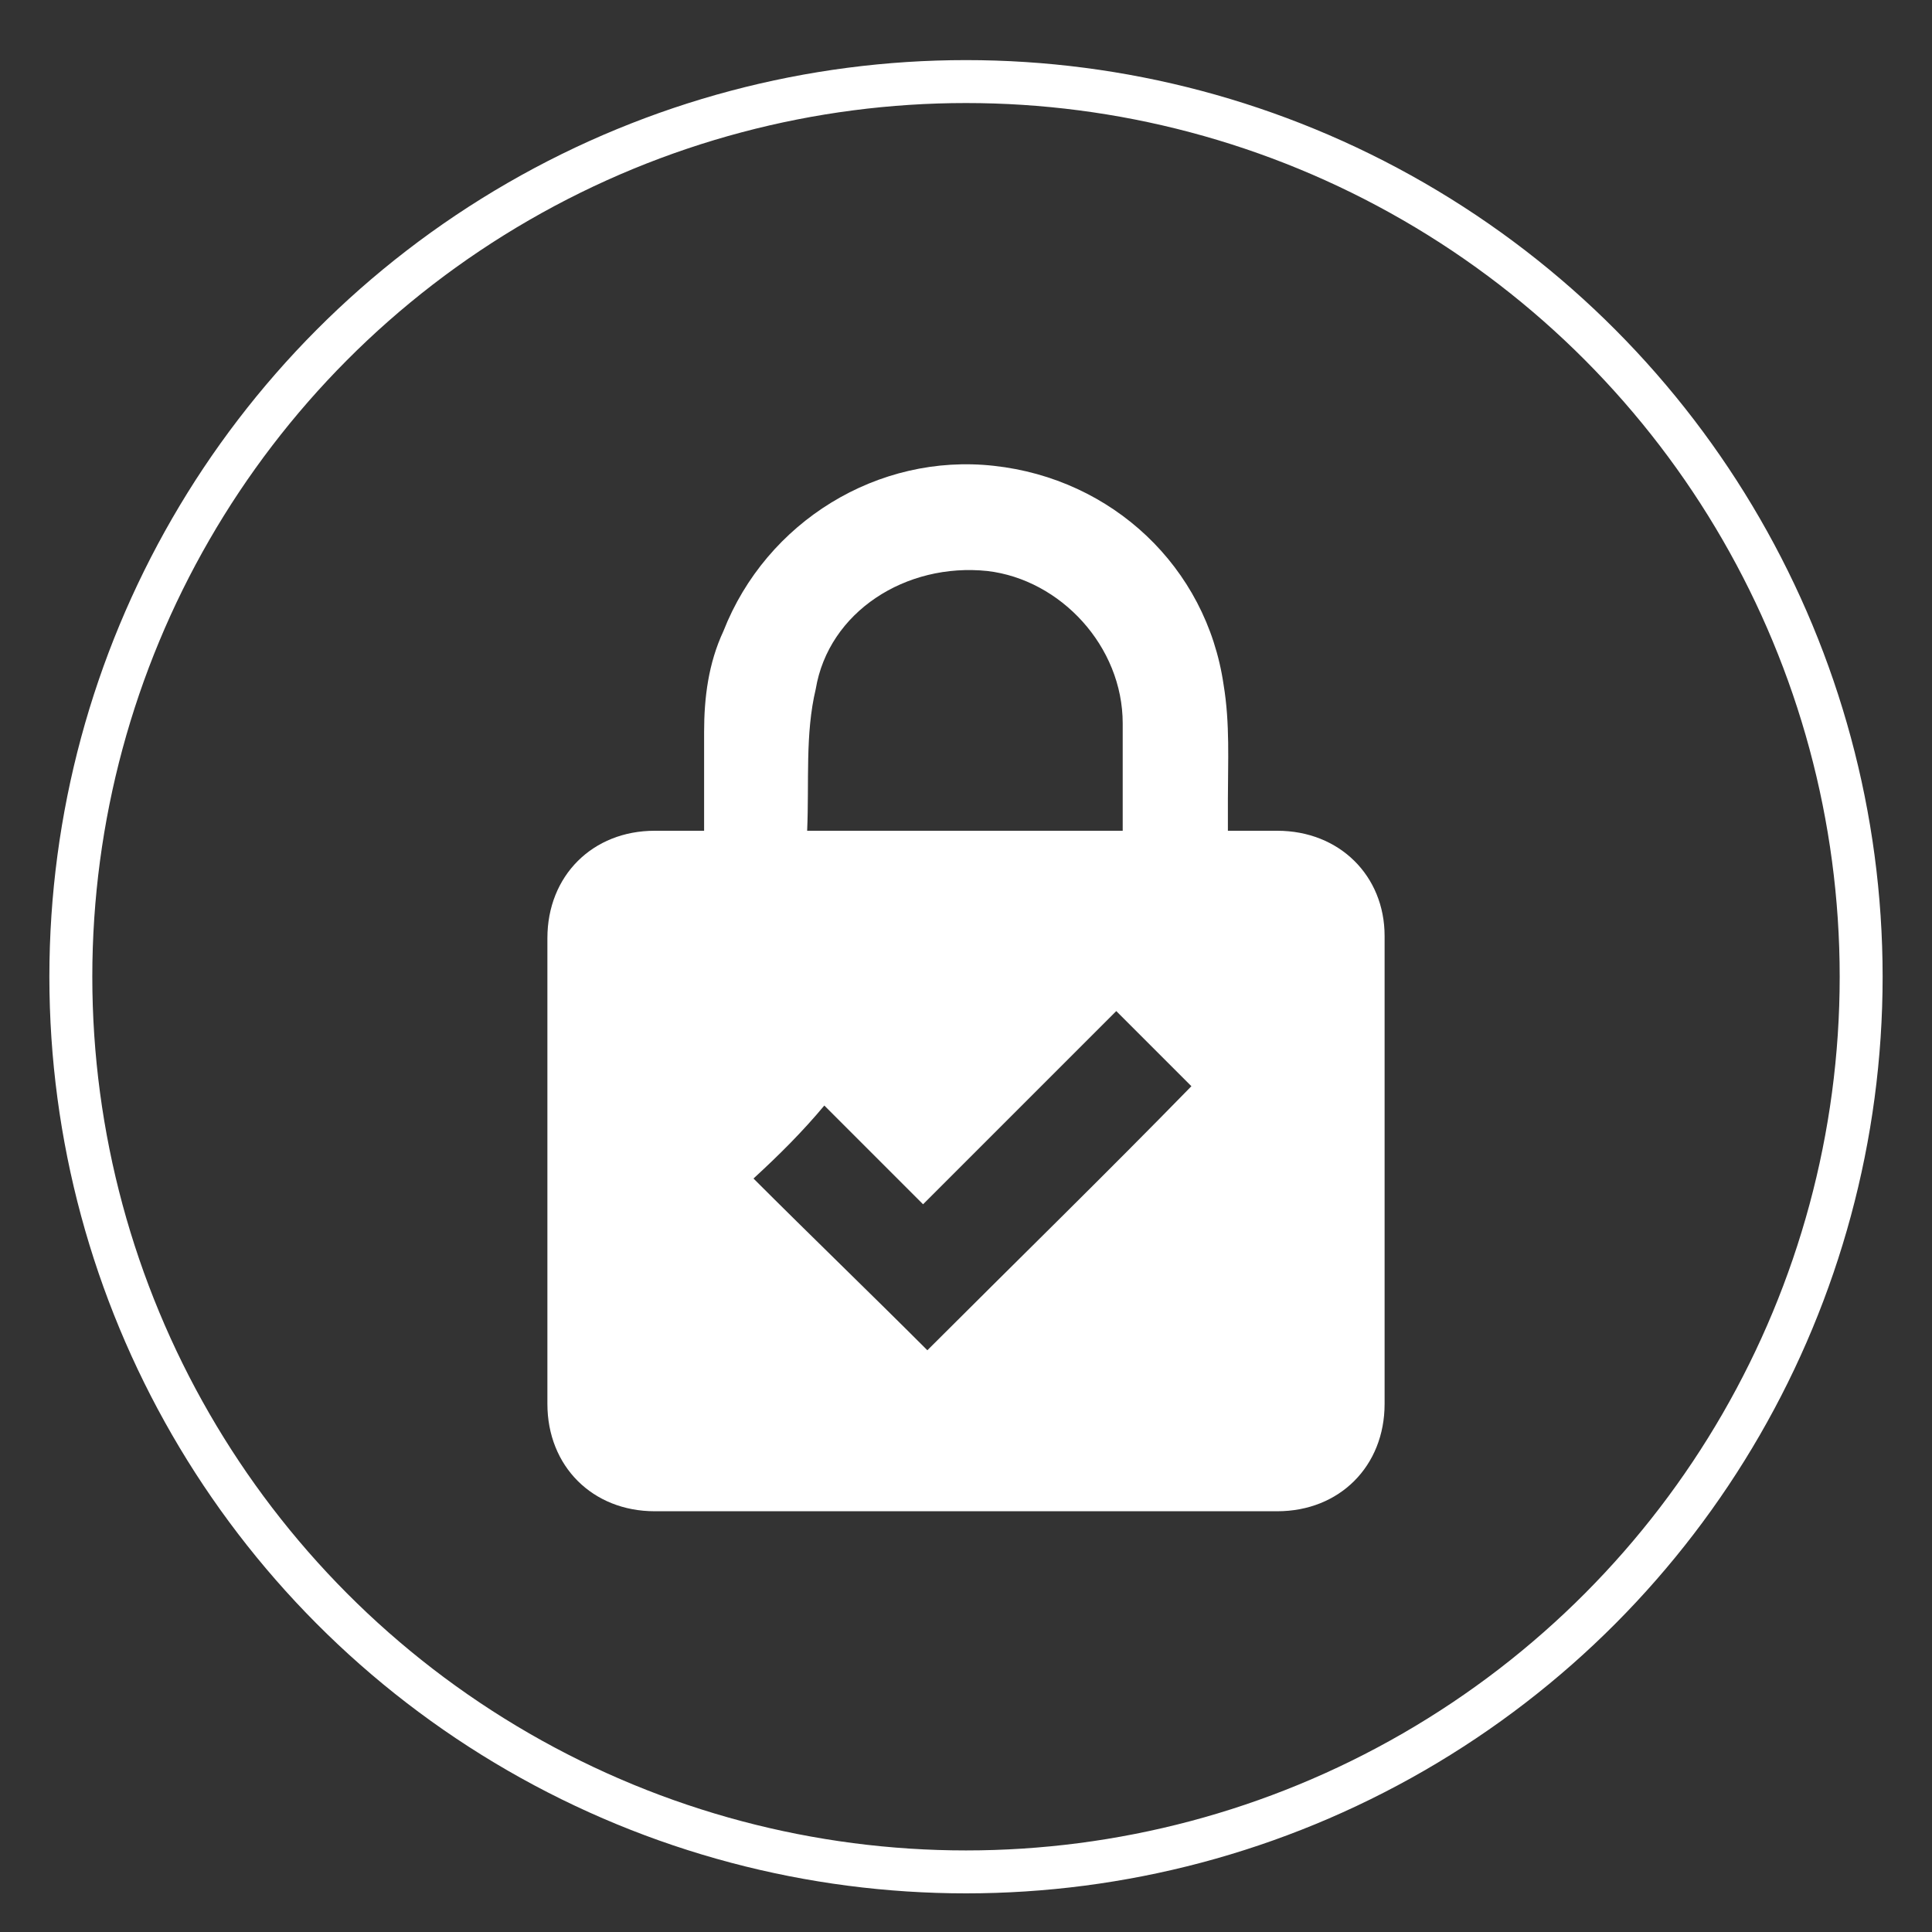
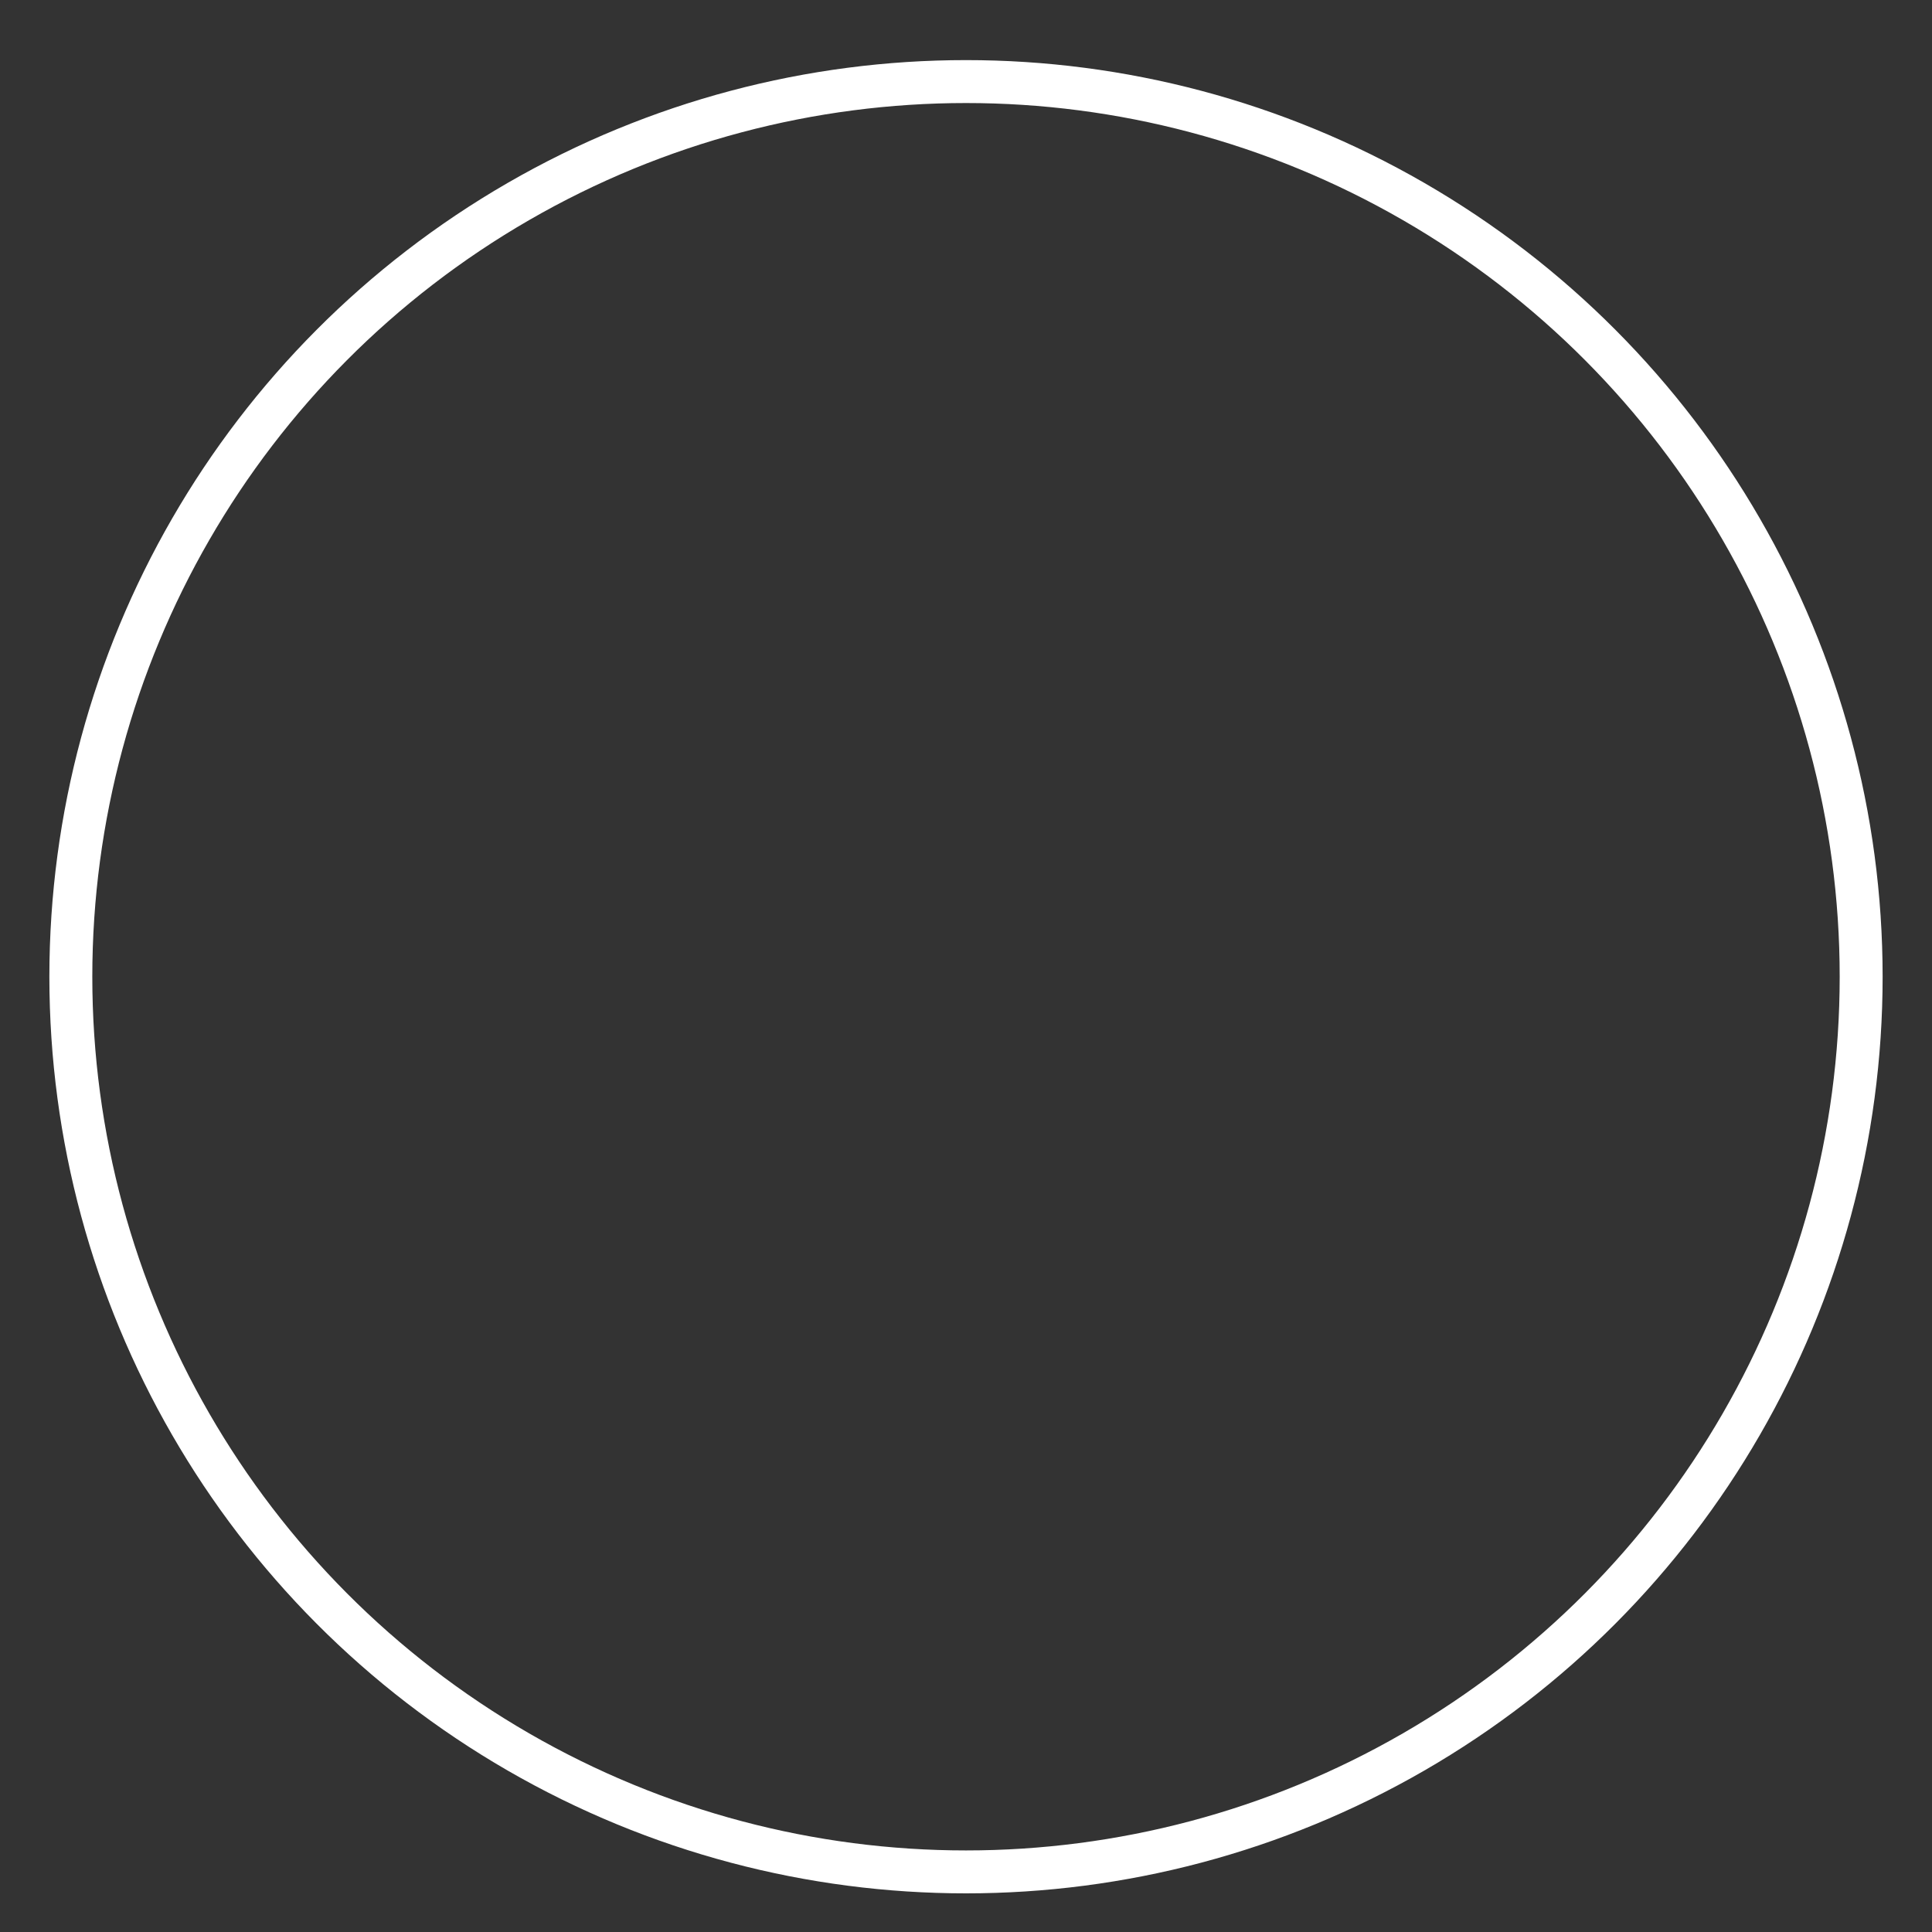
<svg xmlns="http://www.w3.org/2000/svg" version="1.1" id="Layer_1" x="0px" y="0px" viewBox="0 0 90 90" style="enable-background:new 0 0 90 90;" xml:space="preserve">
  <rect x="0" y="0" width="90" height="90" fill="#333333" stroke="none" />
  <style type="text/css">
	.st0{fill:none;stroke:#FFFFFF;stroke-width:2;stroke-miterlimit:10;}
	.st1{display:none;}
	.st2{display:inline;fill-rule:evenodd;clip-rule:evenodd;fill:#13122D;}
	.st3{fill-rule:evenodd;clip-rule:evenodd;fill:#FFFFFF;}
</style>
  <circle id="XMLID_11_" class="st0" cx="45" cy="45.5" r="41.7" />
  <g class="st1">
-     <path class="st2" d="M48.1,64.2c0,0.6,0,1.1,0,1.7c0.5,0,1,0,1.4,0c4.2,0,8.3,0,12.5,0c1.3,0,1.5,0.2,1.5,1.6c0,0.7,0,1.4,0,2   c0,1.4-0.2,1.5-1.6,1.5c-6.6,0-13.2,0-19.8,0c-4.4,0-8.7,0-13.1,0c-1.6,0-1.7-0.1-1.7-1.7c0-0.6,0-1.2,0-1.7c0-1.5,0.2-1.7,1.6-1.7   c4.2,0,8.4,0,12.6,0c0.4,0,0.8,0,1.2,0c0-0.6,0-1.1,0-1.7c-0.4,0-0.8,0-1.2,0c-6.5,0-13,0-19.4,0c-1.5,0-1.6-0.1-1.6-1.6   c0-11,0-22,0-33c0-1.4,0.1-1.6,1.6-1.6c10.6,0,21.1,0,31.7,0c1.2,0,2.1-0.3,2.8-1.2c0.3-0.5,0.8-0.8,1.2-1.3   c-0.8-0.8-1.6-1.6-2.3-2.5c-0.3-0.3-0.5-0.9-0.4-1.3c0.1-0.2,0.7-0.5,1.1-0.5c3.2,0,6.4,0,9.6,0c1,0,1.3,0.4,1.3,1.4   c0,1.8,0,3.6,0,5.5c0.6,0,1.2,0,1.7,0c1.2,0,1.4,0.2,1.4,1.5c0,6.2,0,12.3,0,18.5c0,4.9,0,9.7,0,14.6c0,1.4-0.1,1.6-1.6,1.6   c-6.5,0-13,0-19.4,0C48.9,64.2,48.5,64.2,48.1,64.2z M40,41.4c-0.3,0.3-0.5,0.5-0.7,0.8C35.2,46.6,31.1,51,27,55.5   c-0.2,0.2-0.4,0.5-0.6,0.6c-0.3,0.1-0.8,0.2-1.1,0c-0.2-0.2-0.3-0.7-0.2-1c0-0.2,0.3-0.5,0.4-0.7c4.4-6.8,8.9-13.7,13.3-20.5   c0.8-1.2,1.1-1.3,2.2-0.3c1.7,1.5,3.3,3,5,4.6c2.6-2.8,5.1-5.5,7.7-8.2c-10.6,0-21,0-31.4,0c0,9.3,0,18.5,0,27.8   c15.4,0,30.8,0,46.2,0c0-9.3,0-18.5,0-27.8c-0.5,0-0.9,0-1.4,0c0,0.9,0.1,1.8,0,2.6c0,0.4-0.2,1.1-0.6,1.2   c-0.3,0.1-0.9-0.2-1.2-0.5c-0.9-0.9-1.8-1.8-2.8-2.9c-0.3,0.4-0.6,0.7-0.8,1c-4.9,4.9-9.8,9.8-14.6,14.7c-0.7,0.7-1.3,0.8-2.1,0.1   C43.4,44.5,41.8,43,40,41.4z M44.6,65.8c0.6,0,1.1,0,1.6,0c0-0.6,0-1.1,0-1.6c-0.6,0-1,0-1.6,0C44.6,64.8,44.6,65.3,44.6,65.8z" />
-   </g>
+     </g>
  <g>
-     <path class="st3" d="M32.8,38.7c0-1.6,0-3.1,0-4.6c0-1.6,0.2-3.2,0.9-4.7c2-5.1,7.2-8.3,12.6-7.7c5.5,0.6,9.9,4.7,10.7,10.2   c0.3,1.8,0.2,3.6,0.2,5.3c0,0.5,0,0.9,0,1.5c0.8,0,1.5,0,2.3,0c2.9,0,5,2.1,5,4.9c0,7.3,0,14.5,0,21.8c0,2.9-2.1,5-5,5   c-9.7,0-19.3,0-29,0c-2.9,0-5-2.1-5-5c0-7.2,0-14.5,0-21.7c0-2.9,2.1-5,5-5C31.3,38.7,32,38.7,32.8,38.7z M37.6,38.7   c5,0,9.9,0,14.7,0c0-1.7,0-3.3,0-5c0-3.6-2.9-6.7-6.3-7.1c-3.8-0.4-7.4,1.9-8,5.5C37.5,34.2,37.7,36.4,37.6,38.7z M35.1,54.9   c2.7,2.7,5.4,5.3,8.1,8c4.1-4.1,8.3-8.2,12.3-12.3c-1.1-1.1-2.3-2.3-3.5-3.5c-2.9,2.9-5.9,5.9-9,9c-1.5-1.5-3.1-3.1-4.6-4.6   C37.4,52.7,36.3,53.8,35.1,54.9z" />
-   </g>
+     </g>
</svg>